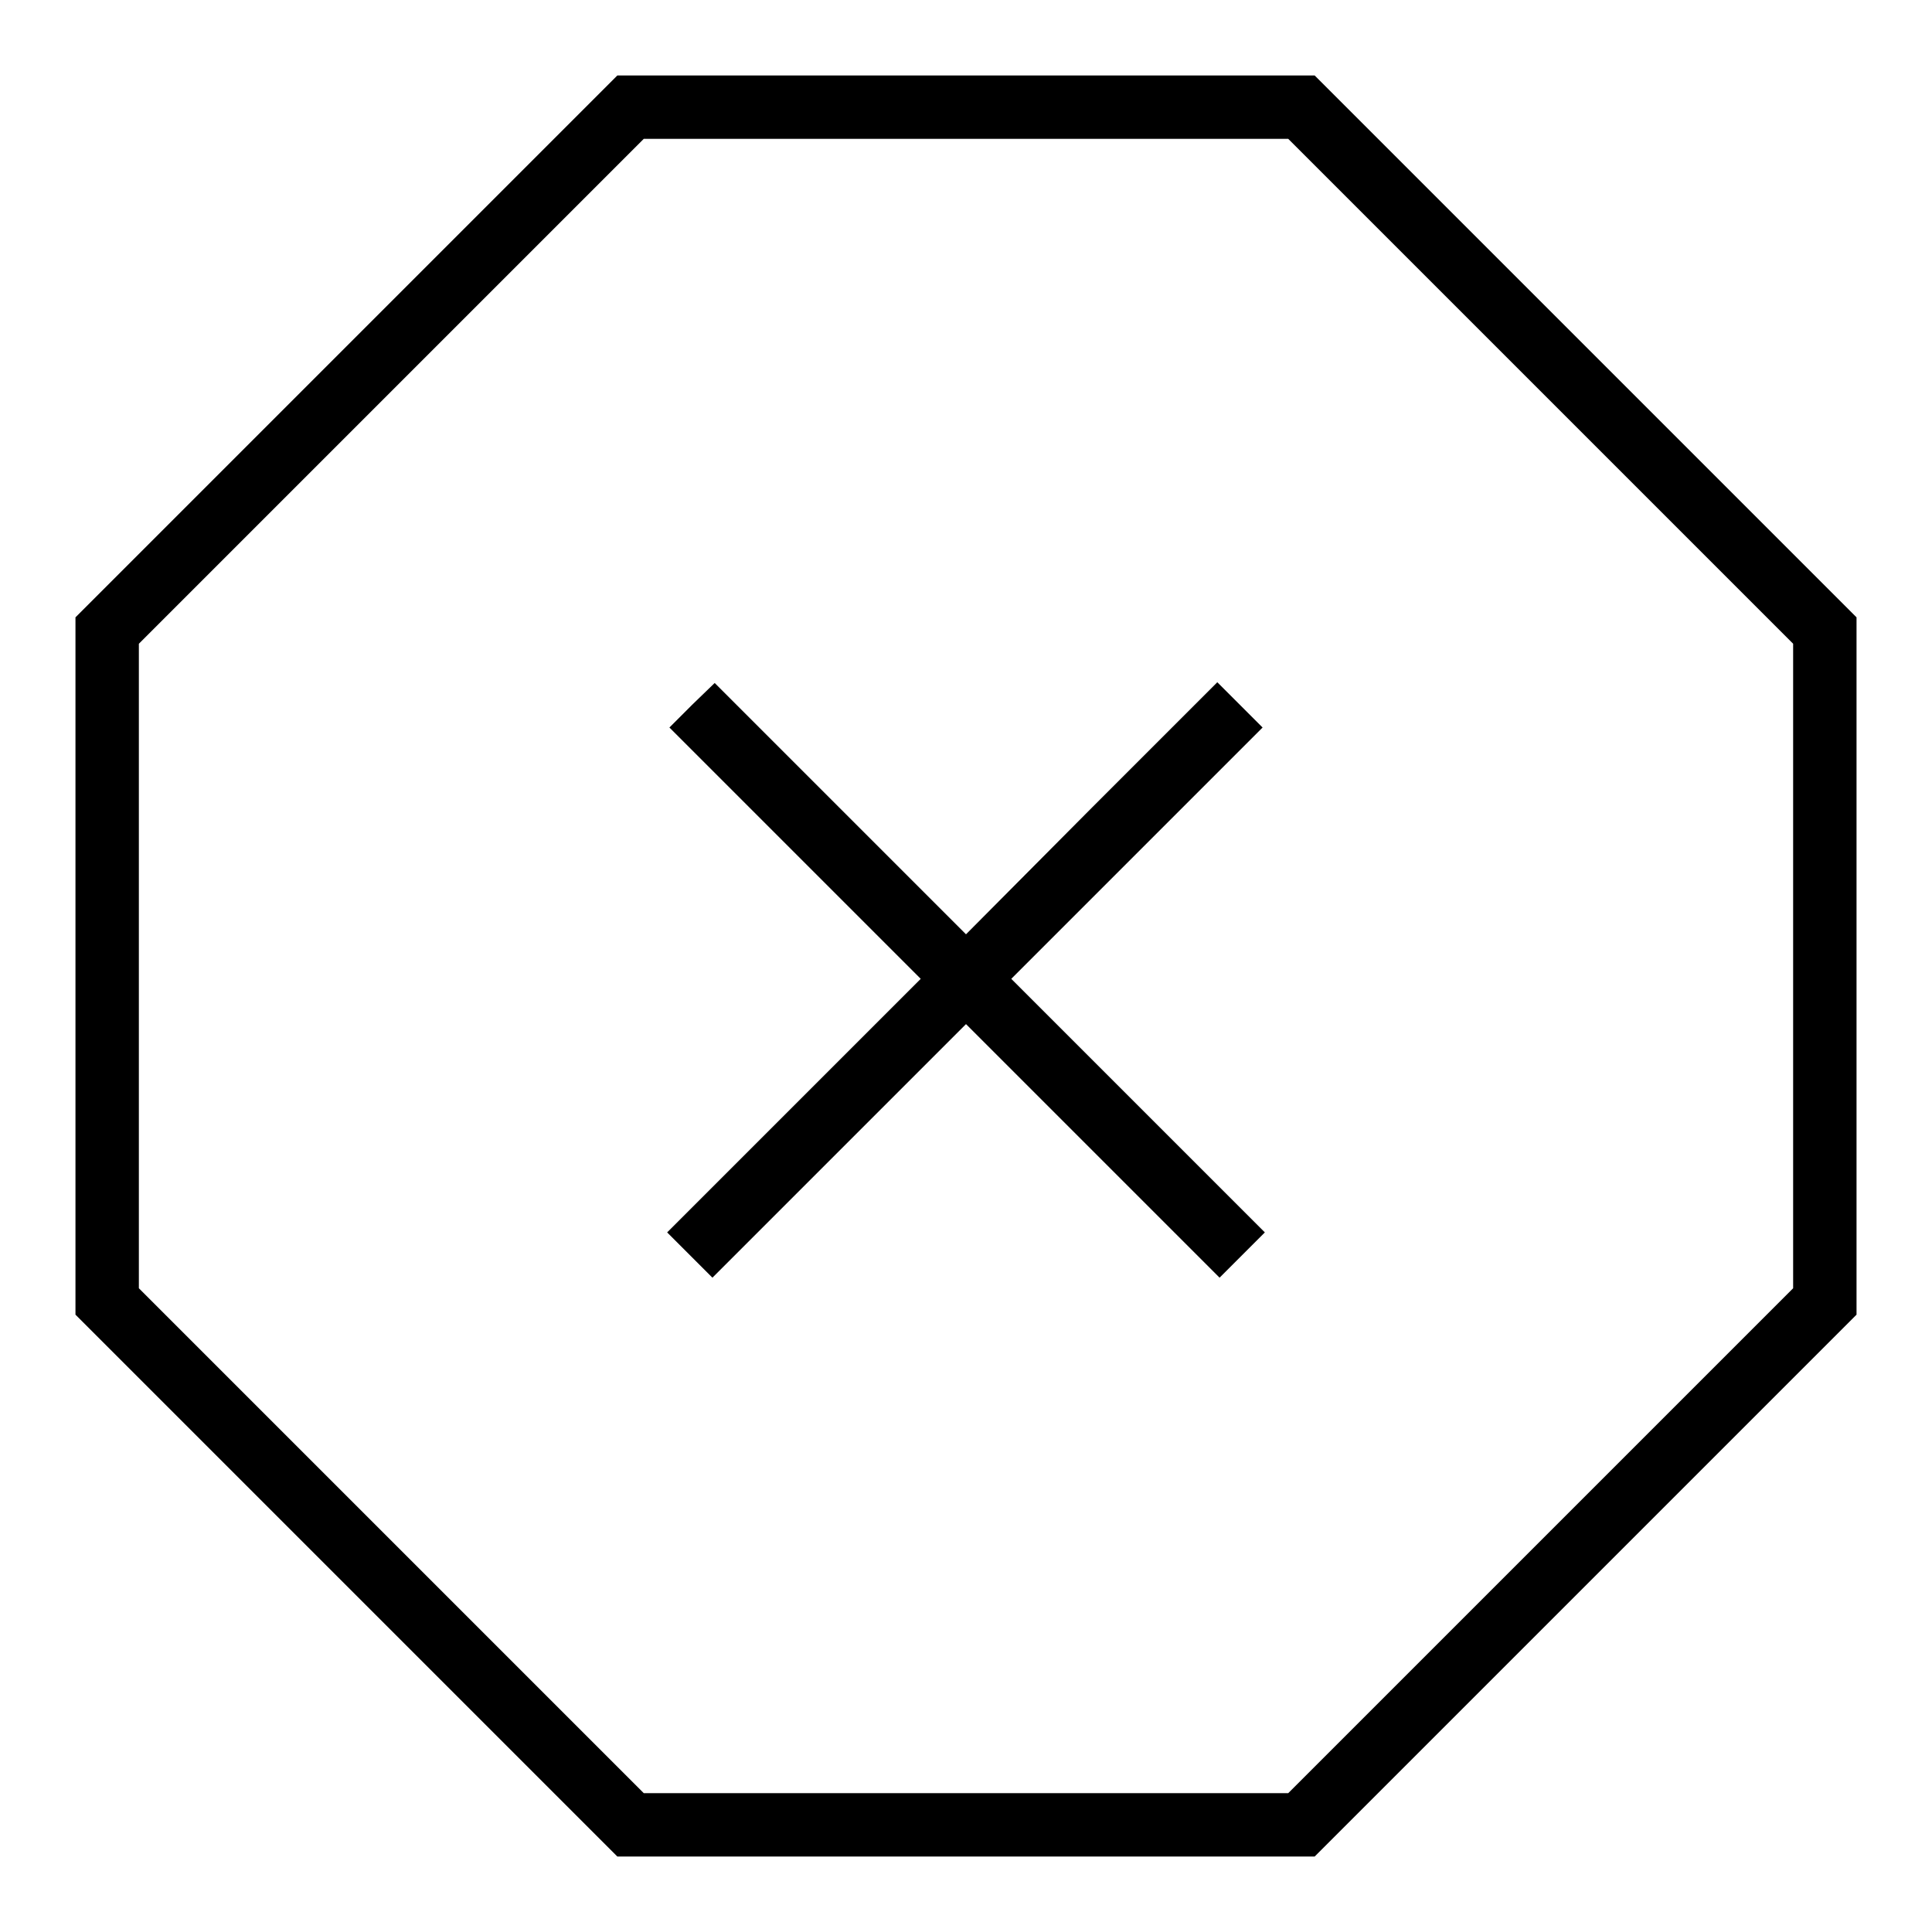
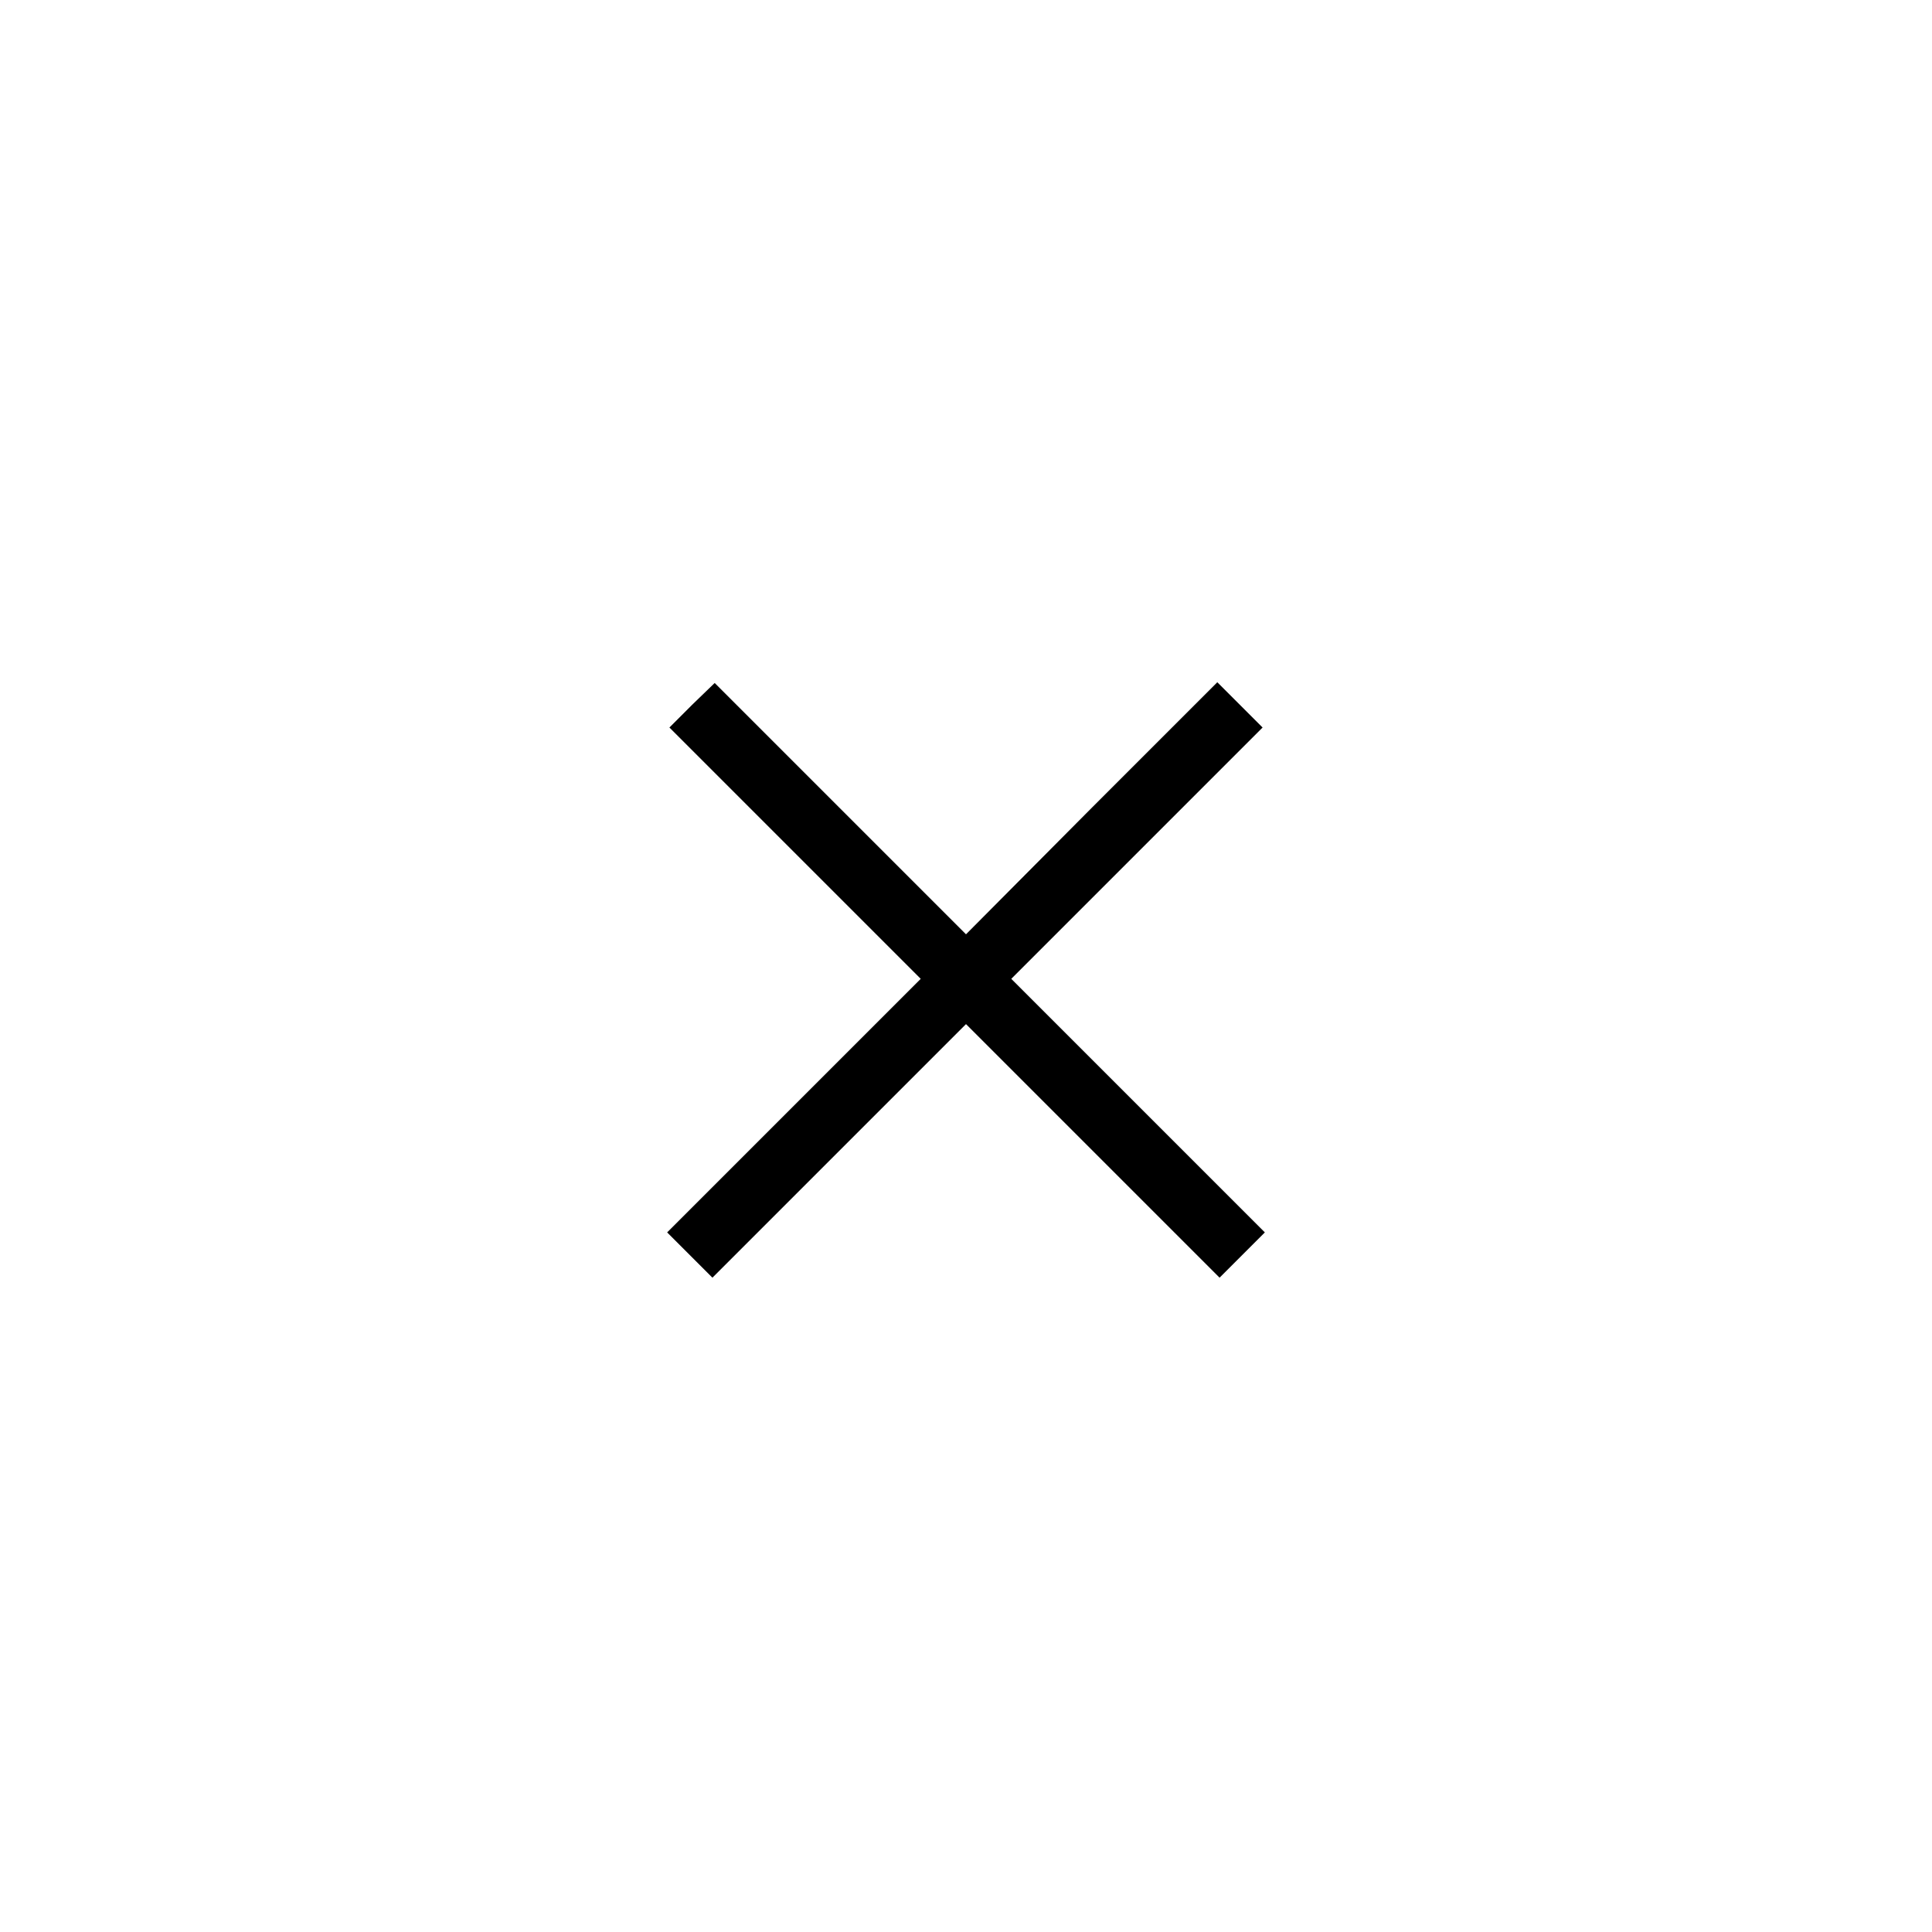
<svg xmlns="http://www.w3.org/2000/svg" version="1.1" x="0px" y="0px" viewBox="0 0 256 256" enable-background="new 0 0 256 256" xml:space="preserve">
  <g>
    <g>
      <g>
-         <path fill="#000000" d="M45.9,45.9L10,81.8V128v46.2l35.9,35.9L81.8,246H128h46.2l35.9-35.9l35.9-35.9V128V81.8l-35.9-35.9L174.2,10H128H81.8L45.9,45.9z M204.1,51.8l33.5,33.5V128v42.7l-33.4,33.4l-33.5,33.5H128H85.3l-33.4-33.4l-33.5-33.5V128V85.3l33.4-33.4l33.5-33.5H128h42.7L204.1,51.8z" />
        <path fill="#000000" d="M91.7,93.4l-3,3l16.7,16.7l16.6,16.6l-16.8,16.8l-16.8,16.8l3,3l3,3l16.8-16.8l16.8-16.8l16.8,16.8l16.8,16.8l3-3l3-3l-16.8-16.8l-16.8-16.8l16.6-16.6l16.7-16.7l-3-3l-3-3l-16.6,16.6L128,123.8l-16.7-16.7L94.7,90.5L91.7,93.4z" />
      </g>
    </g>
  </g>
</svg>